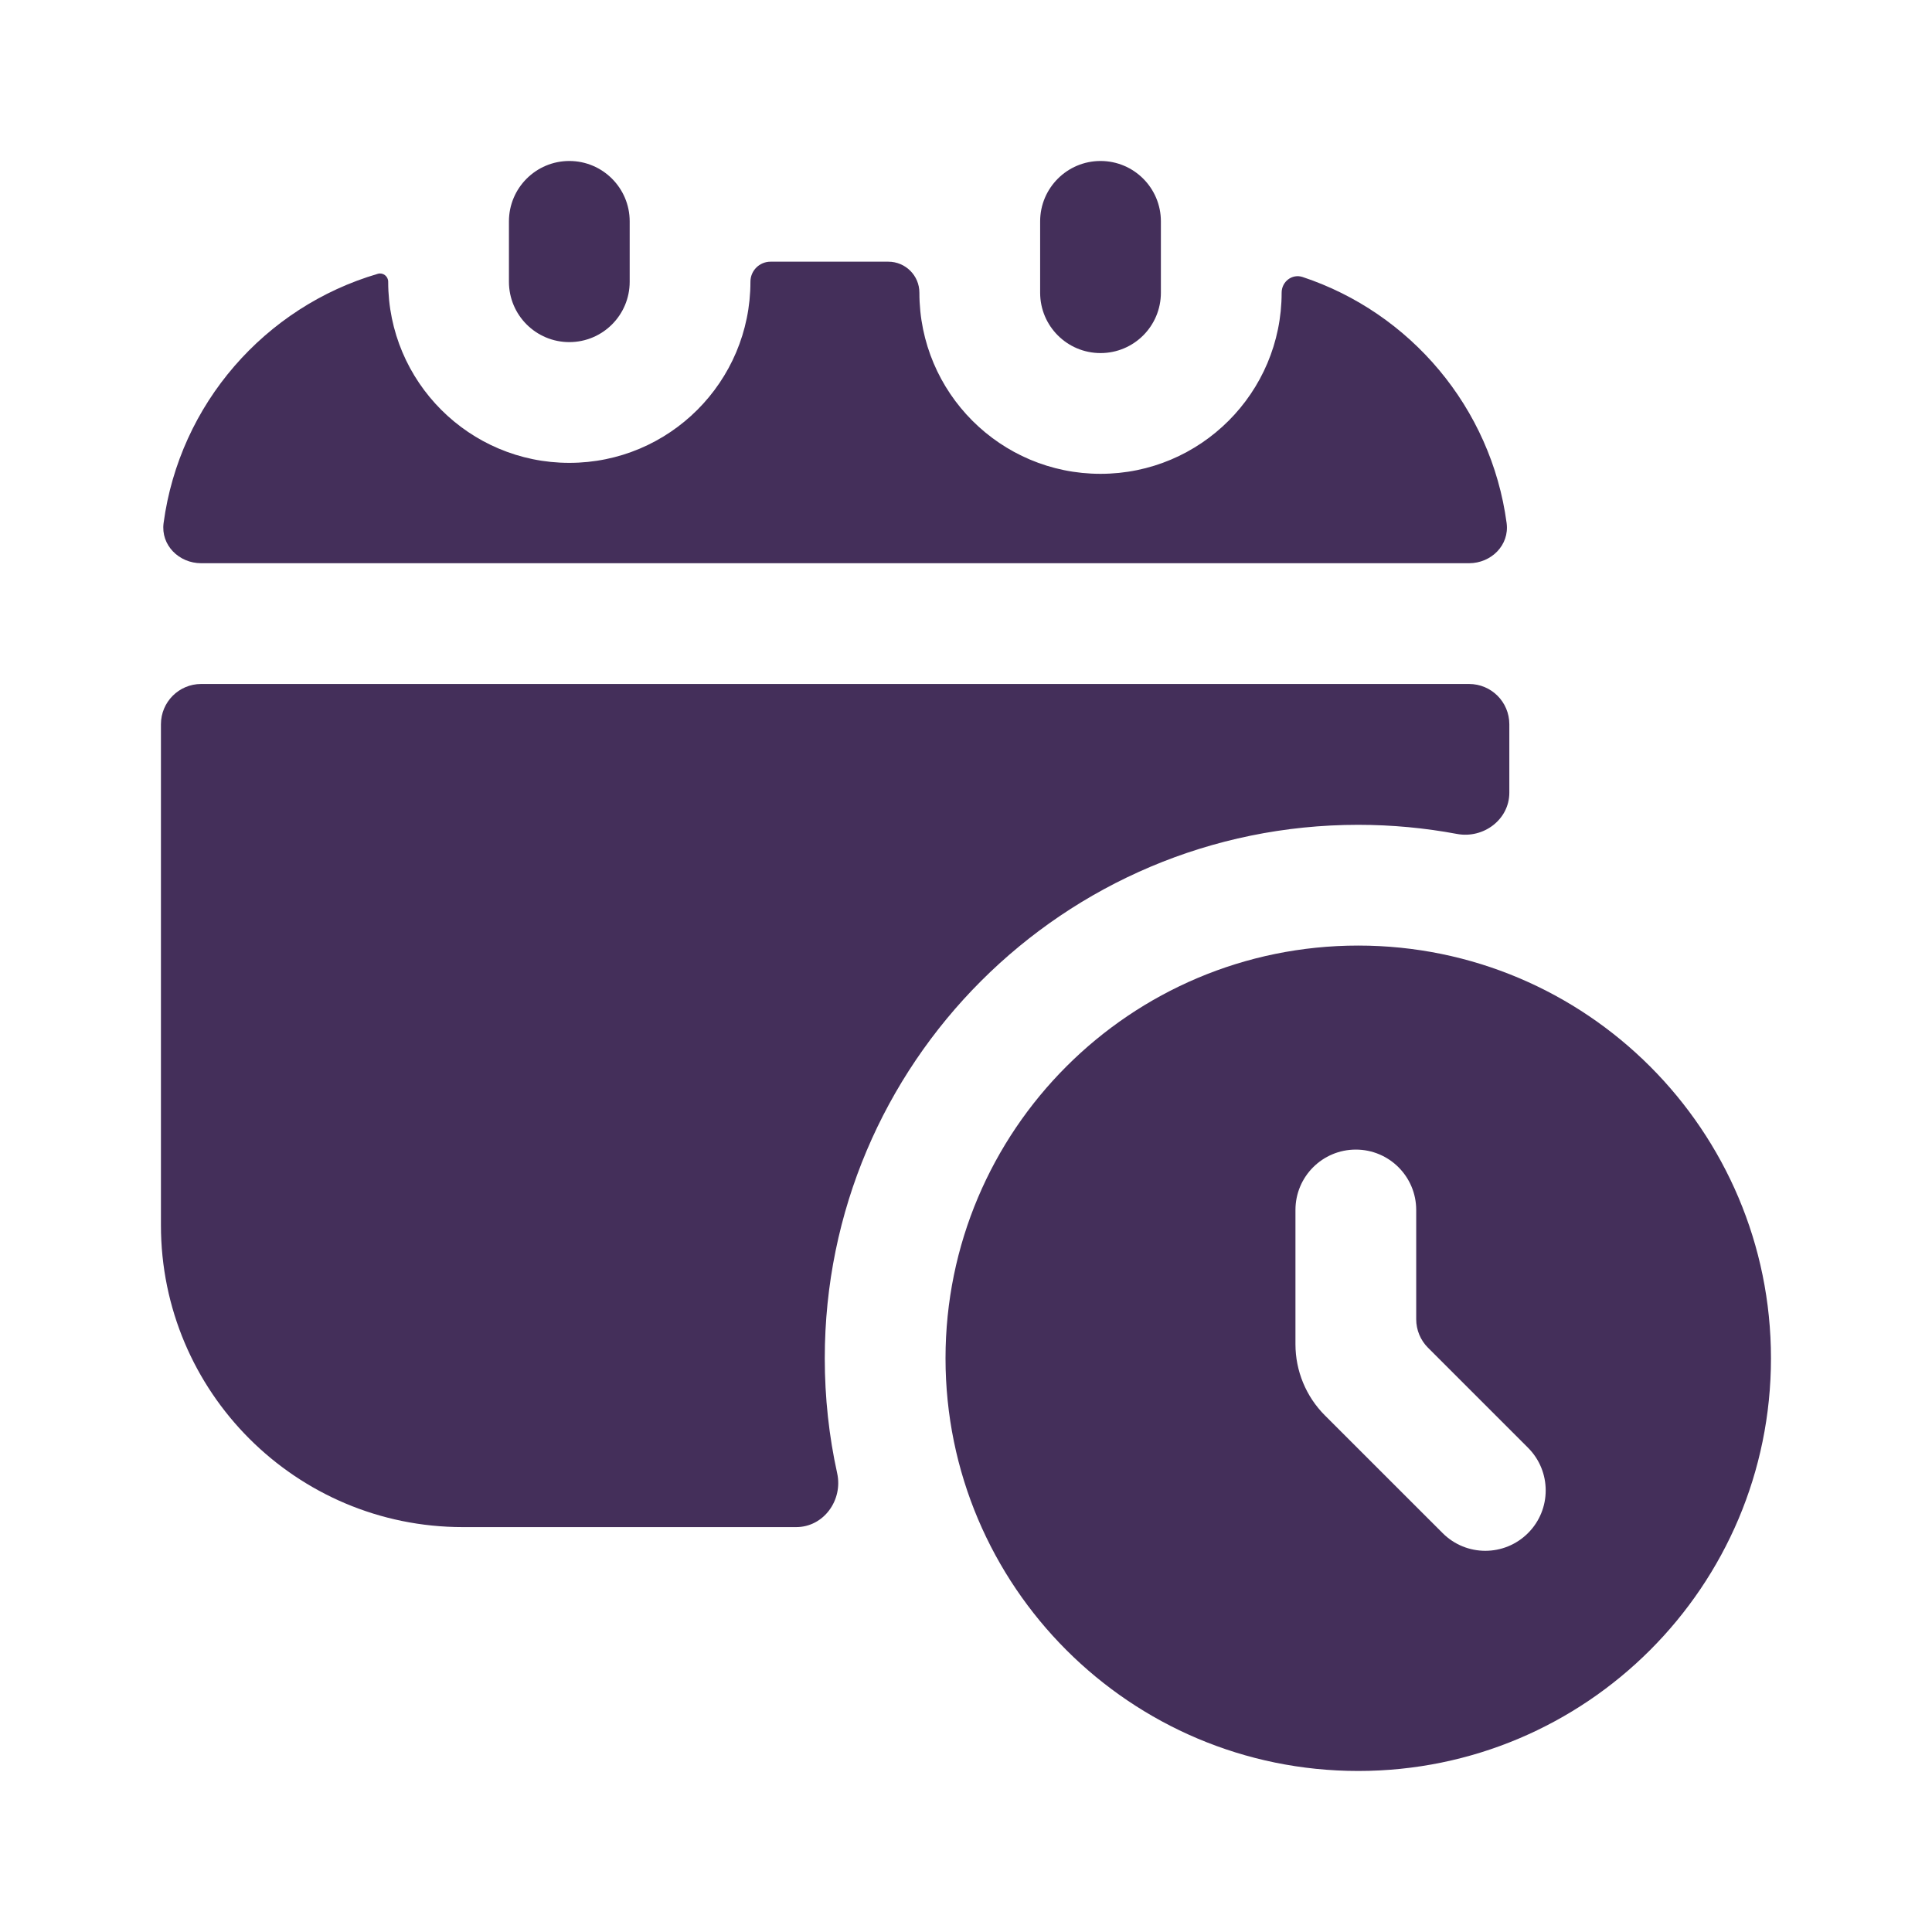
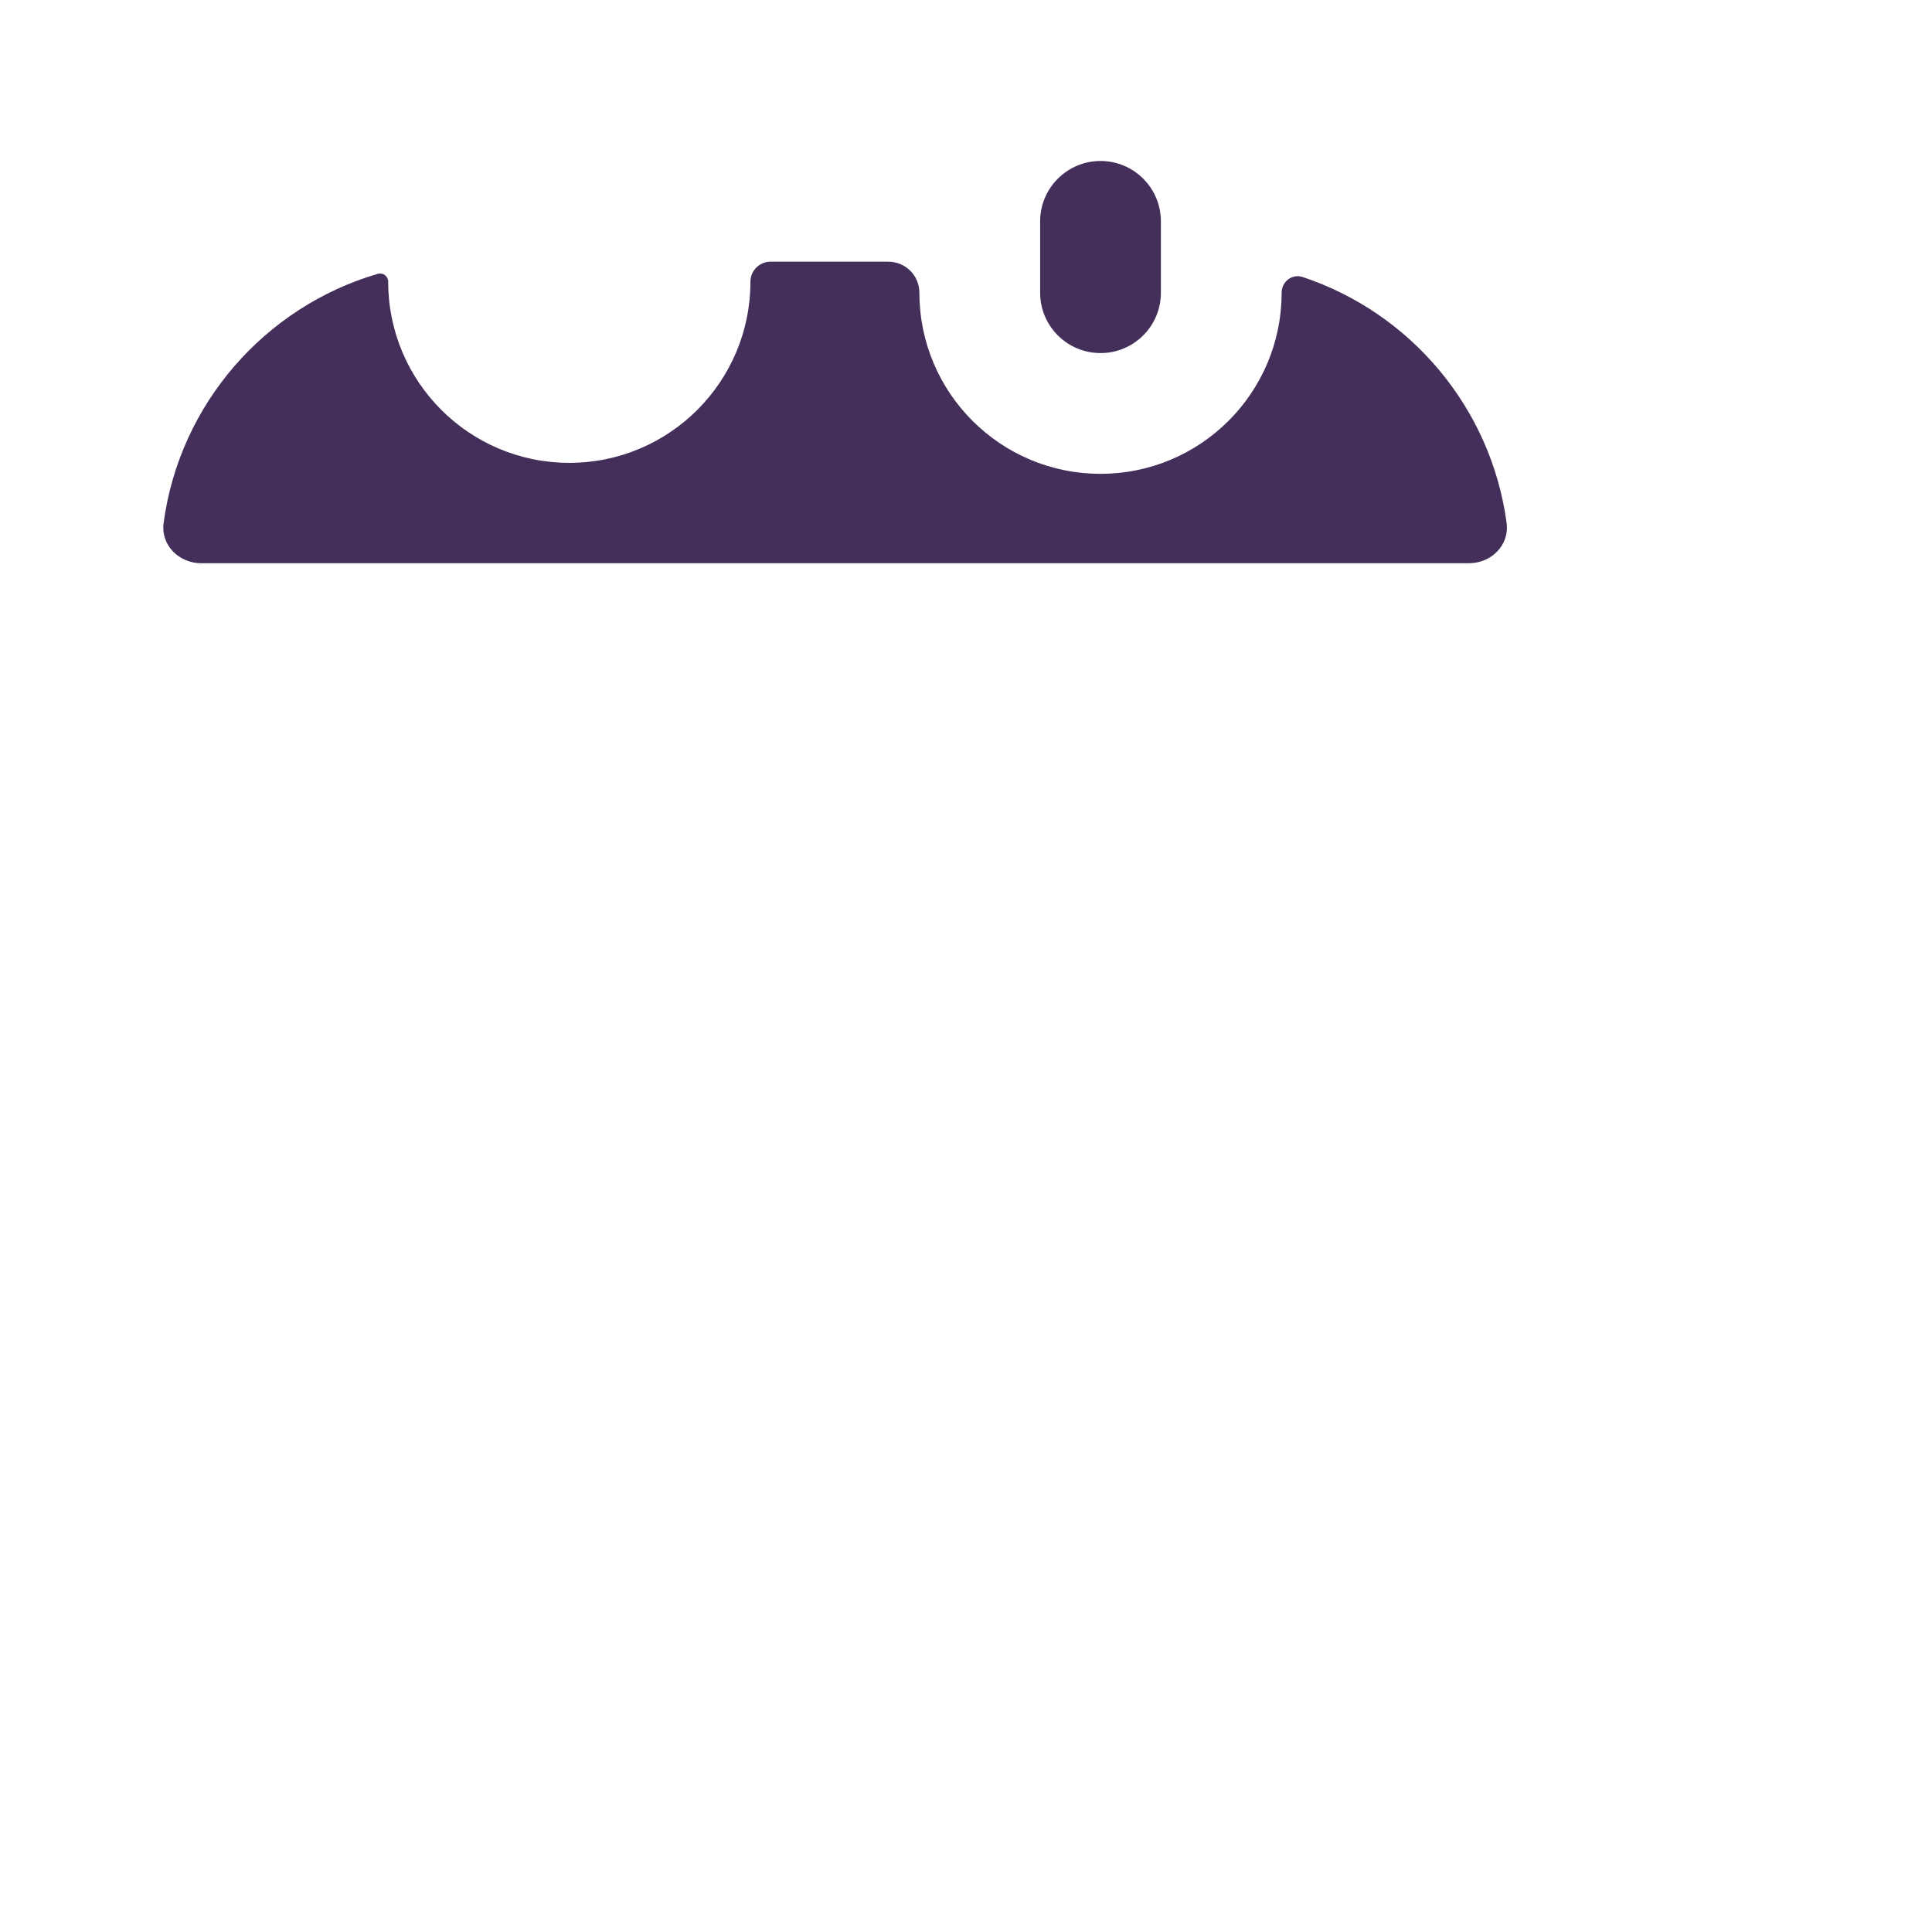
<svg xmlns="http://www.w3.org/2000/svg" width="40" height="40" viewBox="0 0 40 40" fill="none">
  <g id="Frame">
    <g id="Group">
-       <path id="Vector" d="M13.037 4.583C13.037 3.893 12.477 3.333 11.787 3.333C11.097 3.333 10.537 3.893 10.537 4.583V5.833C10.537 6.524 11.097 7.083 11.787 7.083C12.477 7.083 13.037 6.524 13.037 5.833V4.583Z" fill="#442F5A" />
      <path id="Vector_2" d="M24.035 4.583C24.035 3.893 23.476 3.333 22.785 3.333C22.095 3.333 21.535 3.893 21.535 4.583V6.06C21.535 6.751 22.095 7.31 22.785 7.31C23.476 7.31 24.035 6.751 24.035 6.06V4.583Z" fill="#442F5A" />
      <path id="Vector_3" d="M4.166 11.661C3.705 11.661 3.326 11.286 3.387 10.829C3.718 8.364 5.486 6.353 7.822 5.669C7.93 5.637 8.037 5.72 8.037 5.833C8.037 7.904 9.716 9.583 11.787 9.583C13.858 9.583 15.537 7.904 15.537 5.833C15.537 5.604 15.723 5.418 15.953 5.418H18.392C18.747 5.418 19.035 5.705 19.035 6.06C19.035 8.131 20.714 9.81 22.785 9.81C24.856 9.81 26.535 8.131 26.535 6.06C26.535 5.831 26.751 5.663 26.969 5.735C29.199 6.475 30.872 8.438 31.193 10.829C31.254 11.286 30.875 11.661 30.414 11.661H4.166Z" fill="#442F5A" />
-       <path id="Vector_4" d="M4.165 14.161C3.705 14.161 3.332 14.534 3.332 14.995V25.367C3.332 28.819 6.13 31.617 9.582 31.617H16.484C17.053 31.617 17.455 31.059 17.333 30.503C17.164 29.736 17.076 28.939 17.076 28.122C17.076 22.022 22.02 17.077 28.12 17.077C28.819 17.077 29.503 17.142 30.166 17.266C30.713 17.368 31.249 16.968 31.249 16.412V14.995C31.249 14.534 30.876 14.161 30.415 14.161H4.165Z" fill="#442F5A" />
-       <path id="Vector_5" fill-rule="evenodd" clip-rule="evenodd" d="M28.121 36.666C32.84 36.666 36.666 32.841 36.666 28.122C36.666 23.402 32.84 19.577 28.121 19.577C23.402 19.577 19.576 23.402 19.576 28.122C19.576 32.841 23.402 36.666 28.121 36.666ZM28.071 23.801C28.761 23.801 29.321 24.36 29.321 25.051V27.314C29.321 27.535 29.409 27.747 29.565 27.903L31.636 29.974C32.124 30.462 32.124 31.253 31.636 31.741C31.147 32.23 30.356 32.23 29.868 31.741L27.431 29.305C27.04 28.914 26.821 28.384 26.821 27.831V25.051C26.821 24.36 27.38 23.801 28.071 23.801Z" fill="#442F5A" />
    </g>
  </g>
</svg>